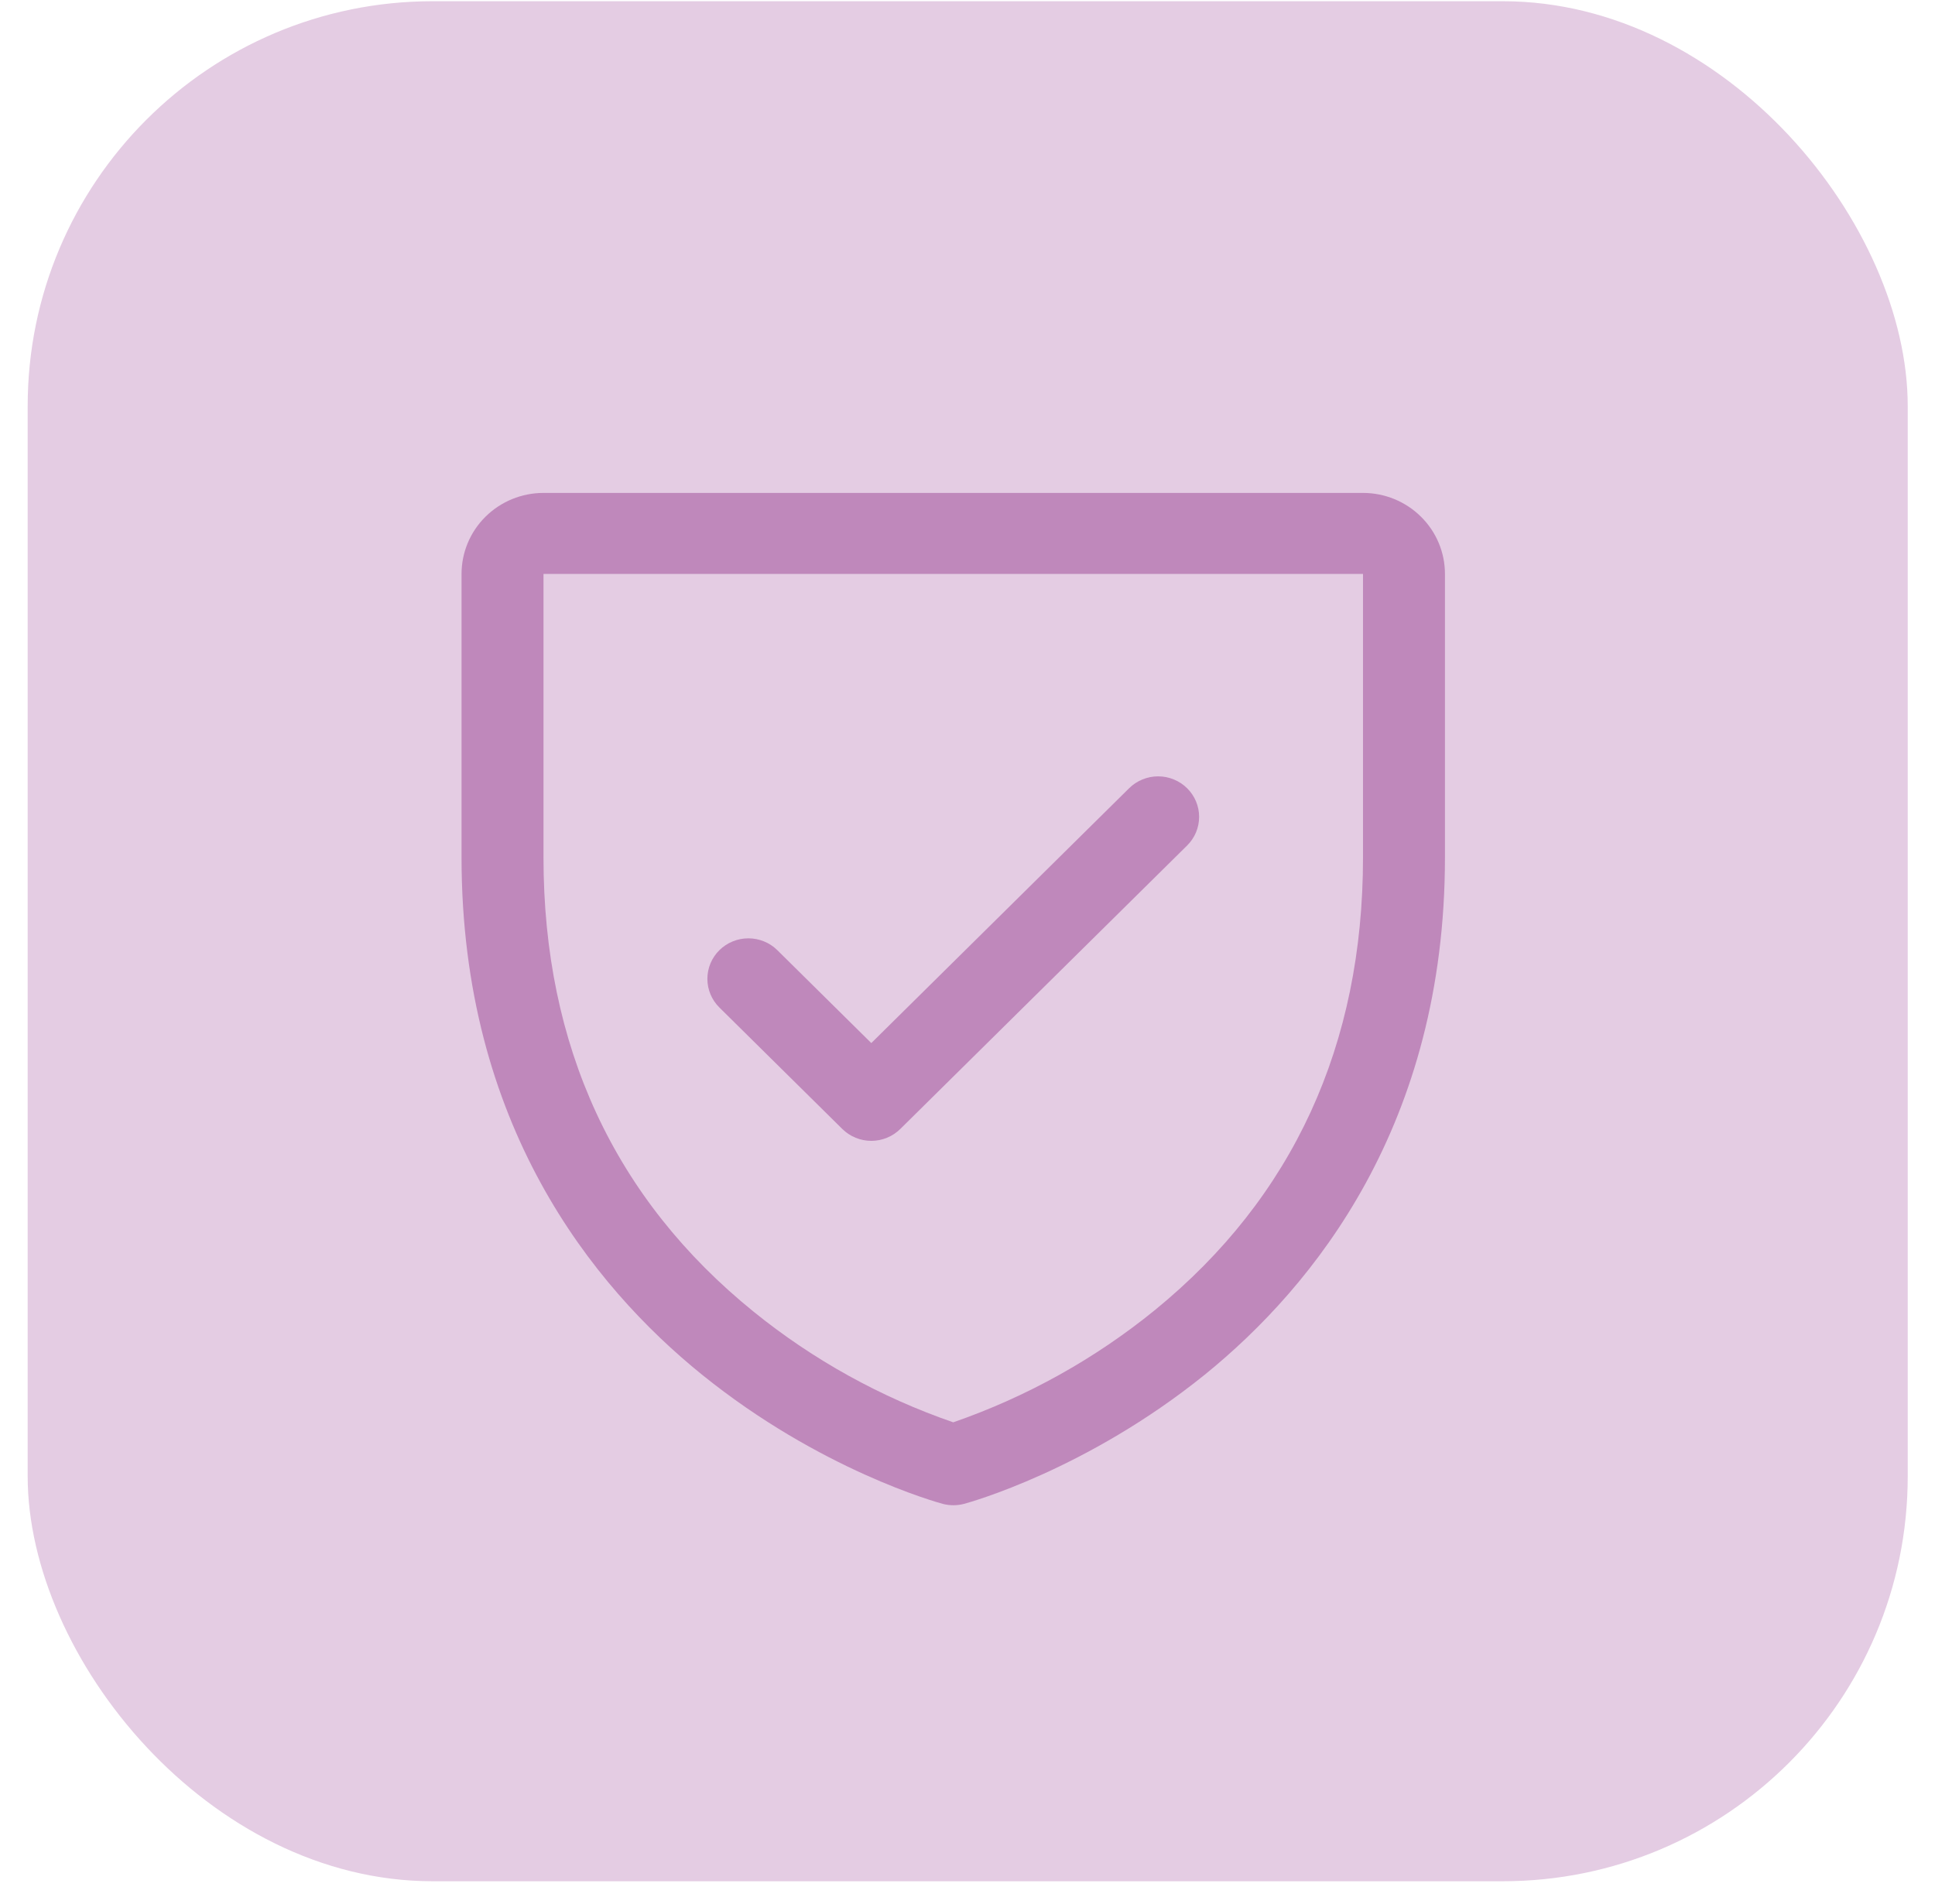
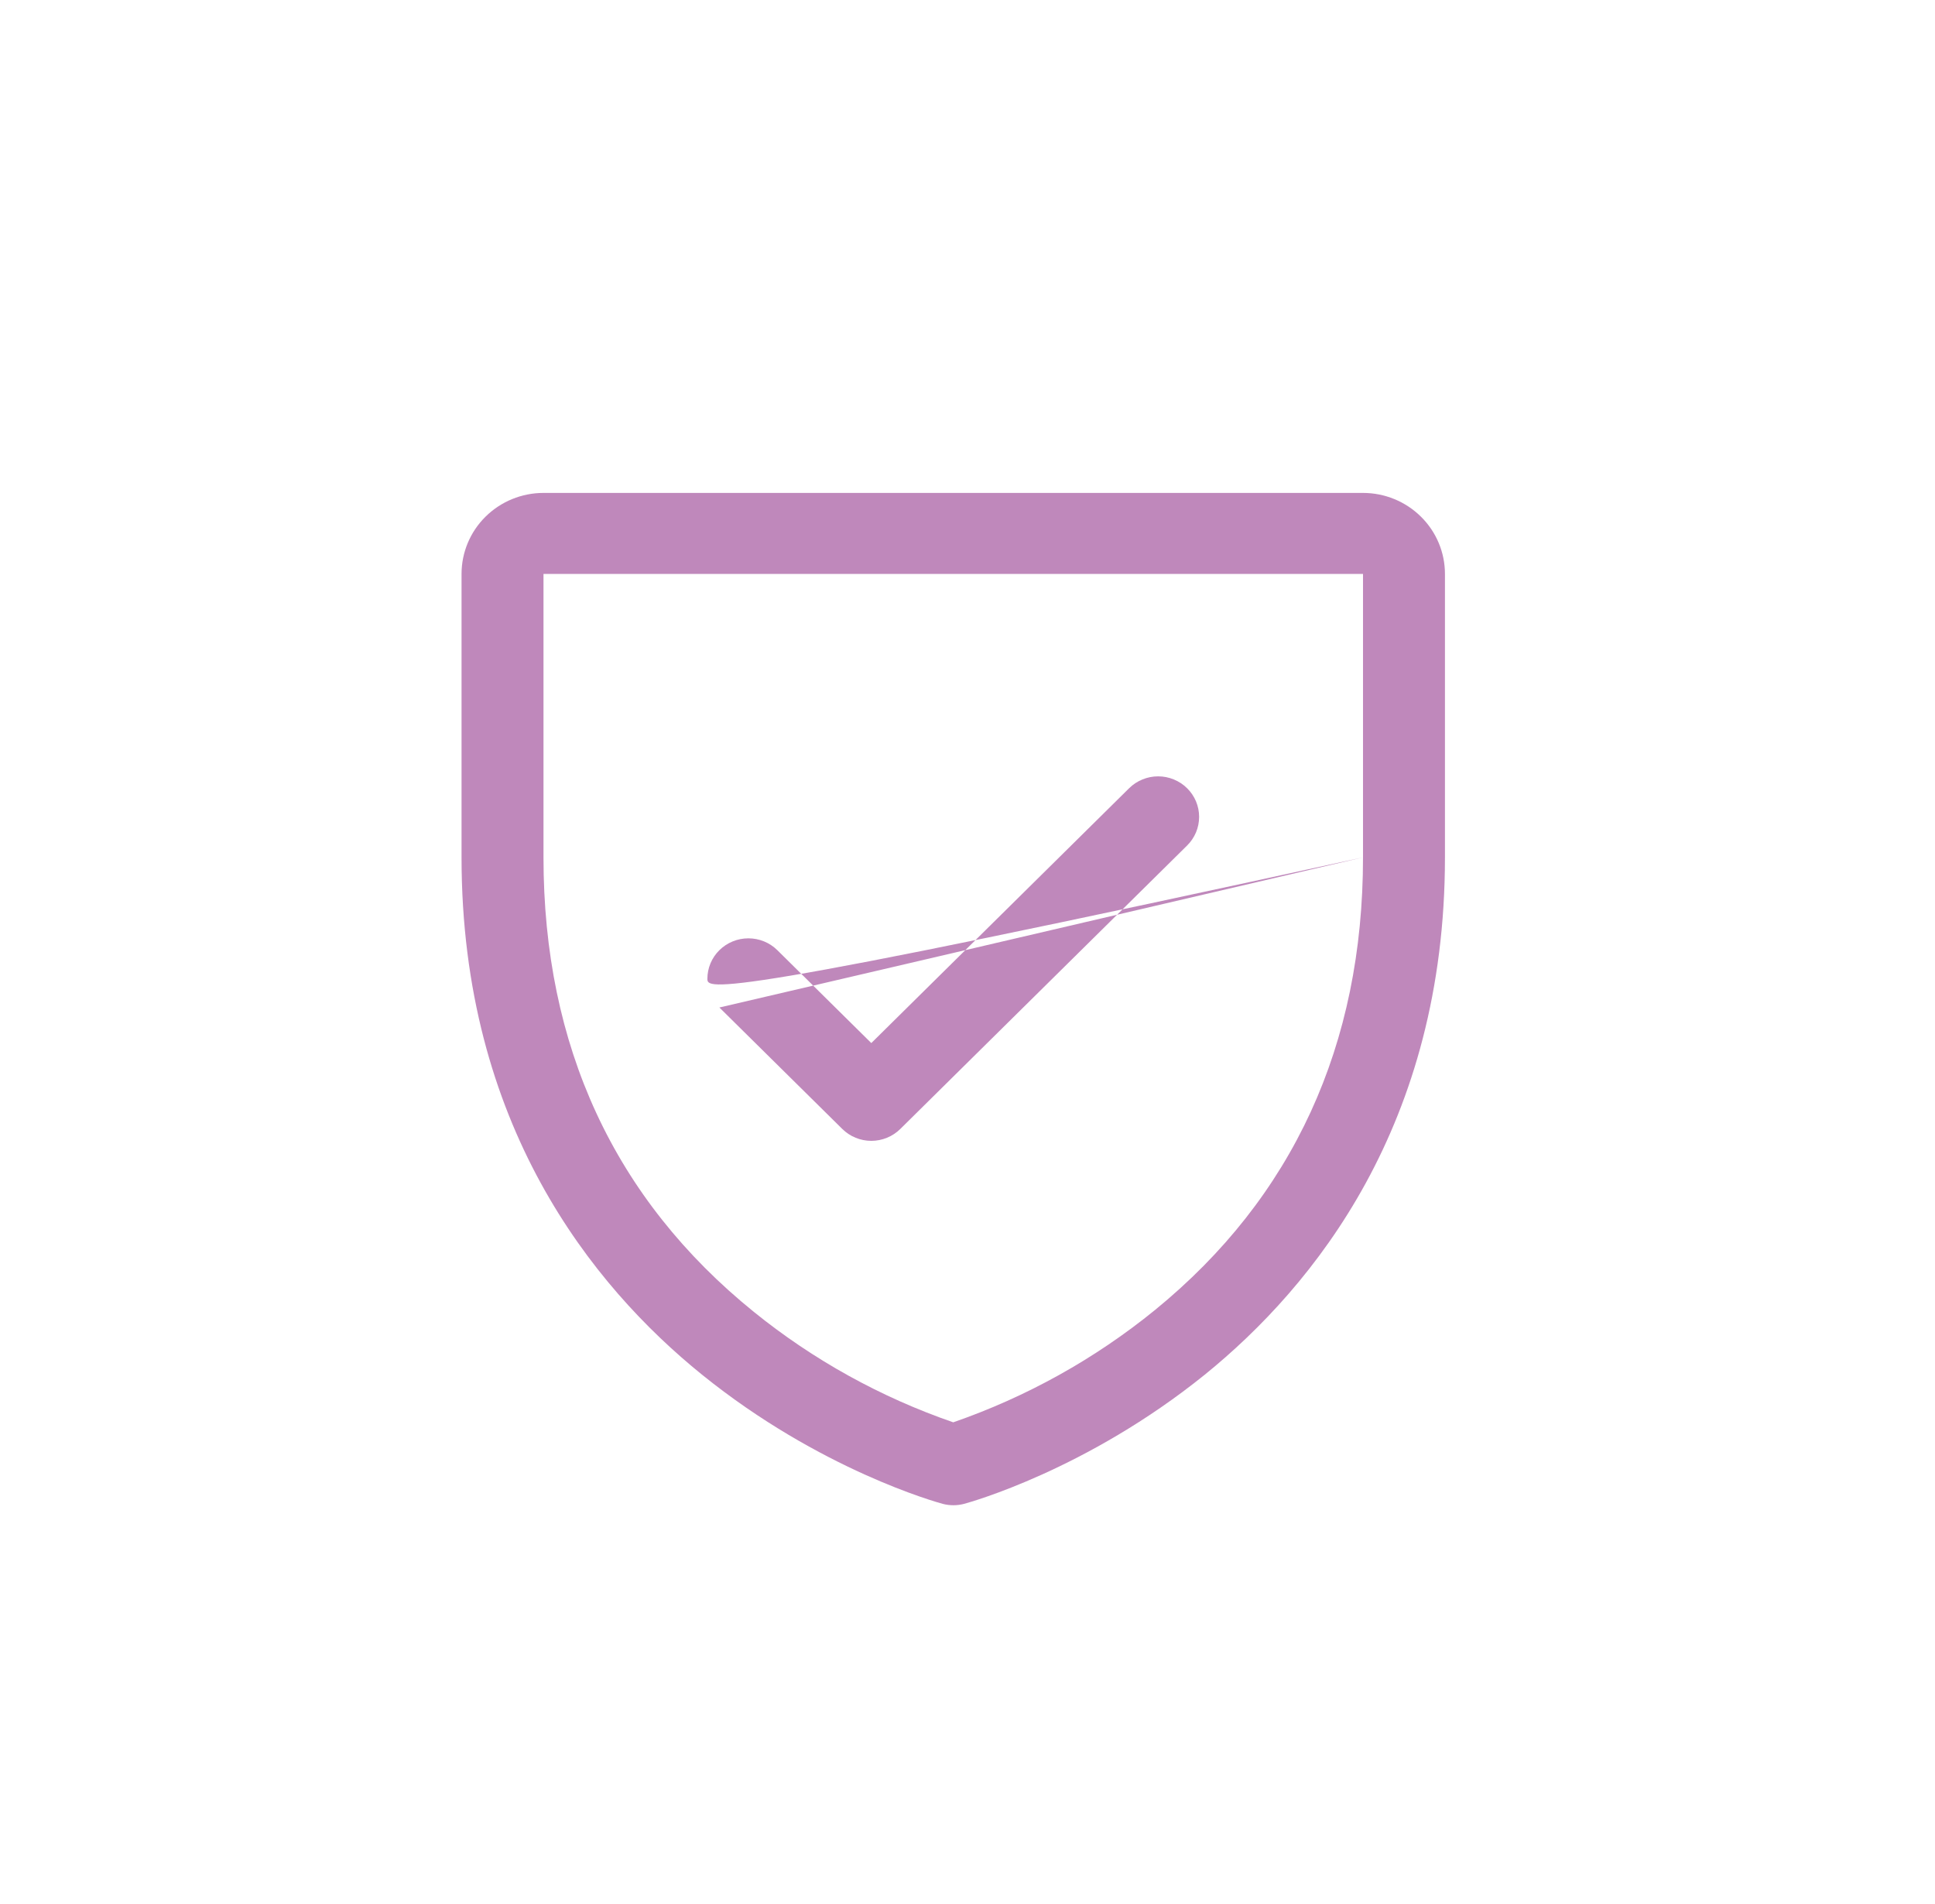
<svg xmlns="http://www.w3.org/2000/svg" width="63" height="62" viewBox="0 0 63 62" fill="none">
-   <rect x="0.901" y="0.04" width="61.211" height="61.211" rx="13.184" fill="#E4CCE3" />
-   <path d="M44.377 16.049H17.695C16.987 16.049 16.309 16.327 15.808 16.822C15.308 17.316 15.027 17.987 15.027 18.686V27.915C15.027 36.603 19.283 41.868 22.853 44.755C26.698 47.864 30.524 48.918 30.691 48.963C30.92 49.024 31.162 49.024 31.391 48.963C31.558 48.918 35.378 47.864 39.229 44.755C42.789 41.868 47.045 36.603 47.045 27.915V18.686C47.045 17.987 46.764 17.316 46.263 16.822C45.763 16.327 45.084 16.049 44.377 16.049ZM44.377 27.915C44.377 34.024 42.099 38.983 37.606 42.651C35.651 44.242 33.426 45.481 31.036 46.309C28.677 45.495 26.48 44.279 24.546 42.715C20 39.04 17.695 34.062 17.695 27.915V18.686H44.377V27.915ZM23.422 32.803C23.171 32.555 23.031 32.22 23.031 31.87C23.031 31.52 23.171 31.184 23.422 30.937C23.672 30.69 24.012 30.551 24.366 30.551C24.72 30.551 25.059 30.69 25.309 30.937L28.368 33.961L36.762 25.664C36.886 25.541 37.033 25.444 37.196 25.378C37.357 25.311 37.531 25.277 37.706 25.277C37.882 25.277 38.055 25.311 38.217 25.378C38.379 25.444 38.526 25.541 38.65 25.664C38.774 25.786 38.872 25.931 38.94 26.092C39.007 26.252 39.041 26.423 39.041 26.596C39.041 26.77 39.007 26.941 38.94 27.101C38.872 27.261 38.774 27.407 38.65 27.529L29.312 36.758C29.188 36.88 29.041 36.978 28.879 37.044C28.717 37.11 28.543 37.145 28.368 37.145C28.192 37.145 28.019 37.11 27.857 37.044C27.695 36.978 27.548 36.88 27.424 36.758L23.422 32.803Z" fill="#BF88BB" />
+   <path d="M44.377 16.049H17.695C16.987 16.049 16.309 16.327 15.808 16.822C15.308 17.316 15.027 17.987 15.027 18.686V27.915C15.027 36.603 19.283 41.868 22.853 44.755C26.698 47.864 30.524 48.918 30.691 48.963C30.92 49.024 31.162 49.024 31.391 48.963C31.558 48.918 35.378 47.864 39.229 44.755C42.789 41.868 47.045 36.603 47.045 27.915V18.686C47.045 17.987 46.764 17.316 46.263 16.822C45.763 16.327 45.084 16.049 44.377 16.049ZM44.377 27.915C44.377 34.024 42.099 38.983 37.606 42.651C35.651 44.242 33.426 45.481 31.036 46.309C28.677 45.495 26.48 44.279 24.546 42.715C20 39.04 17.695 34.062 17.695 27.915V18.686H44.377V27.915ZC23.171 32.555 23.031 32.22 23.031 31.87C23.031 31.52 23.171 31.184 23.422 30.937C23.672 30.69 24.012 30.551 24.366 30.551C24.72 30.551 25.059 30.69 25.309 30.937L28.368 33.961L36.762 25.664C36.886 25.541 37.033 25.444 37.196 25.378C37.357 25.311 37.531 25.277 37.706 25.277C37.882 25.277 38.055 25.311 38.217 25.378C38.379 25.444 38.526 25.541 38.65 25.664C38.774 25.786 38.872 25.931 38.94 26.092C39.007 26.252 39.041 26.423 39.041 26.596C39.041 26.77 39.007 26.941 38.94 27.101C38.872 27.261 38.774 27.407 38.65 27.529L29.312 36.758C29.188 36.88 29.041 36.978 28.879 37.044C28.717 37.11 28.543 37.145 28.368 37.145C28.192 37.145 28.019 37.11 27.857 37.044C27.695 36.978 27.548 36.88 27.424 36.758L23.422 32.803Z" fill="#BF88BB" />
</svg>